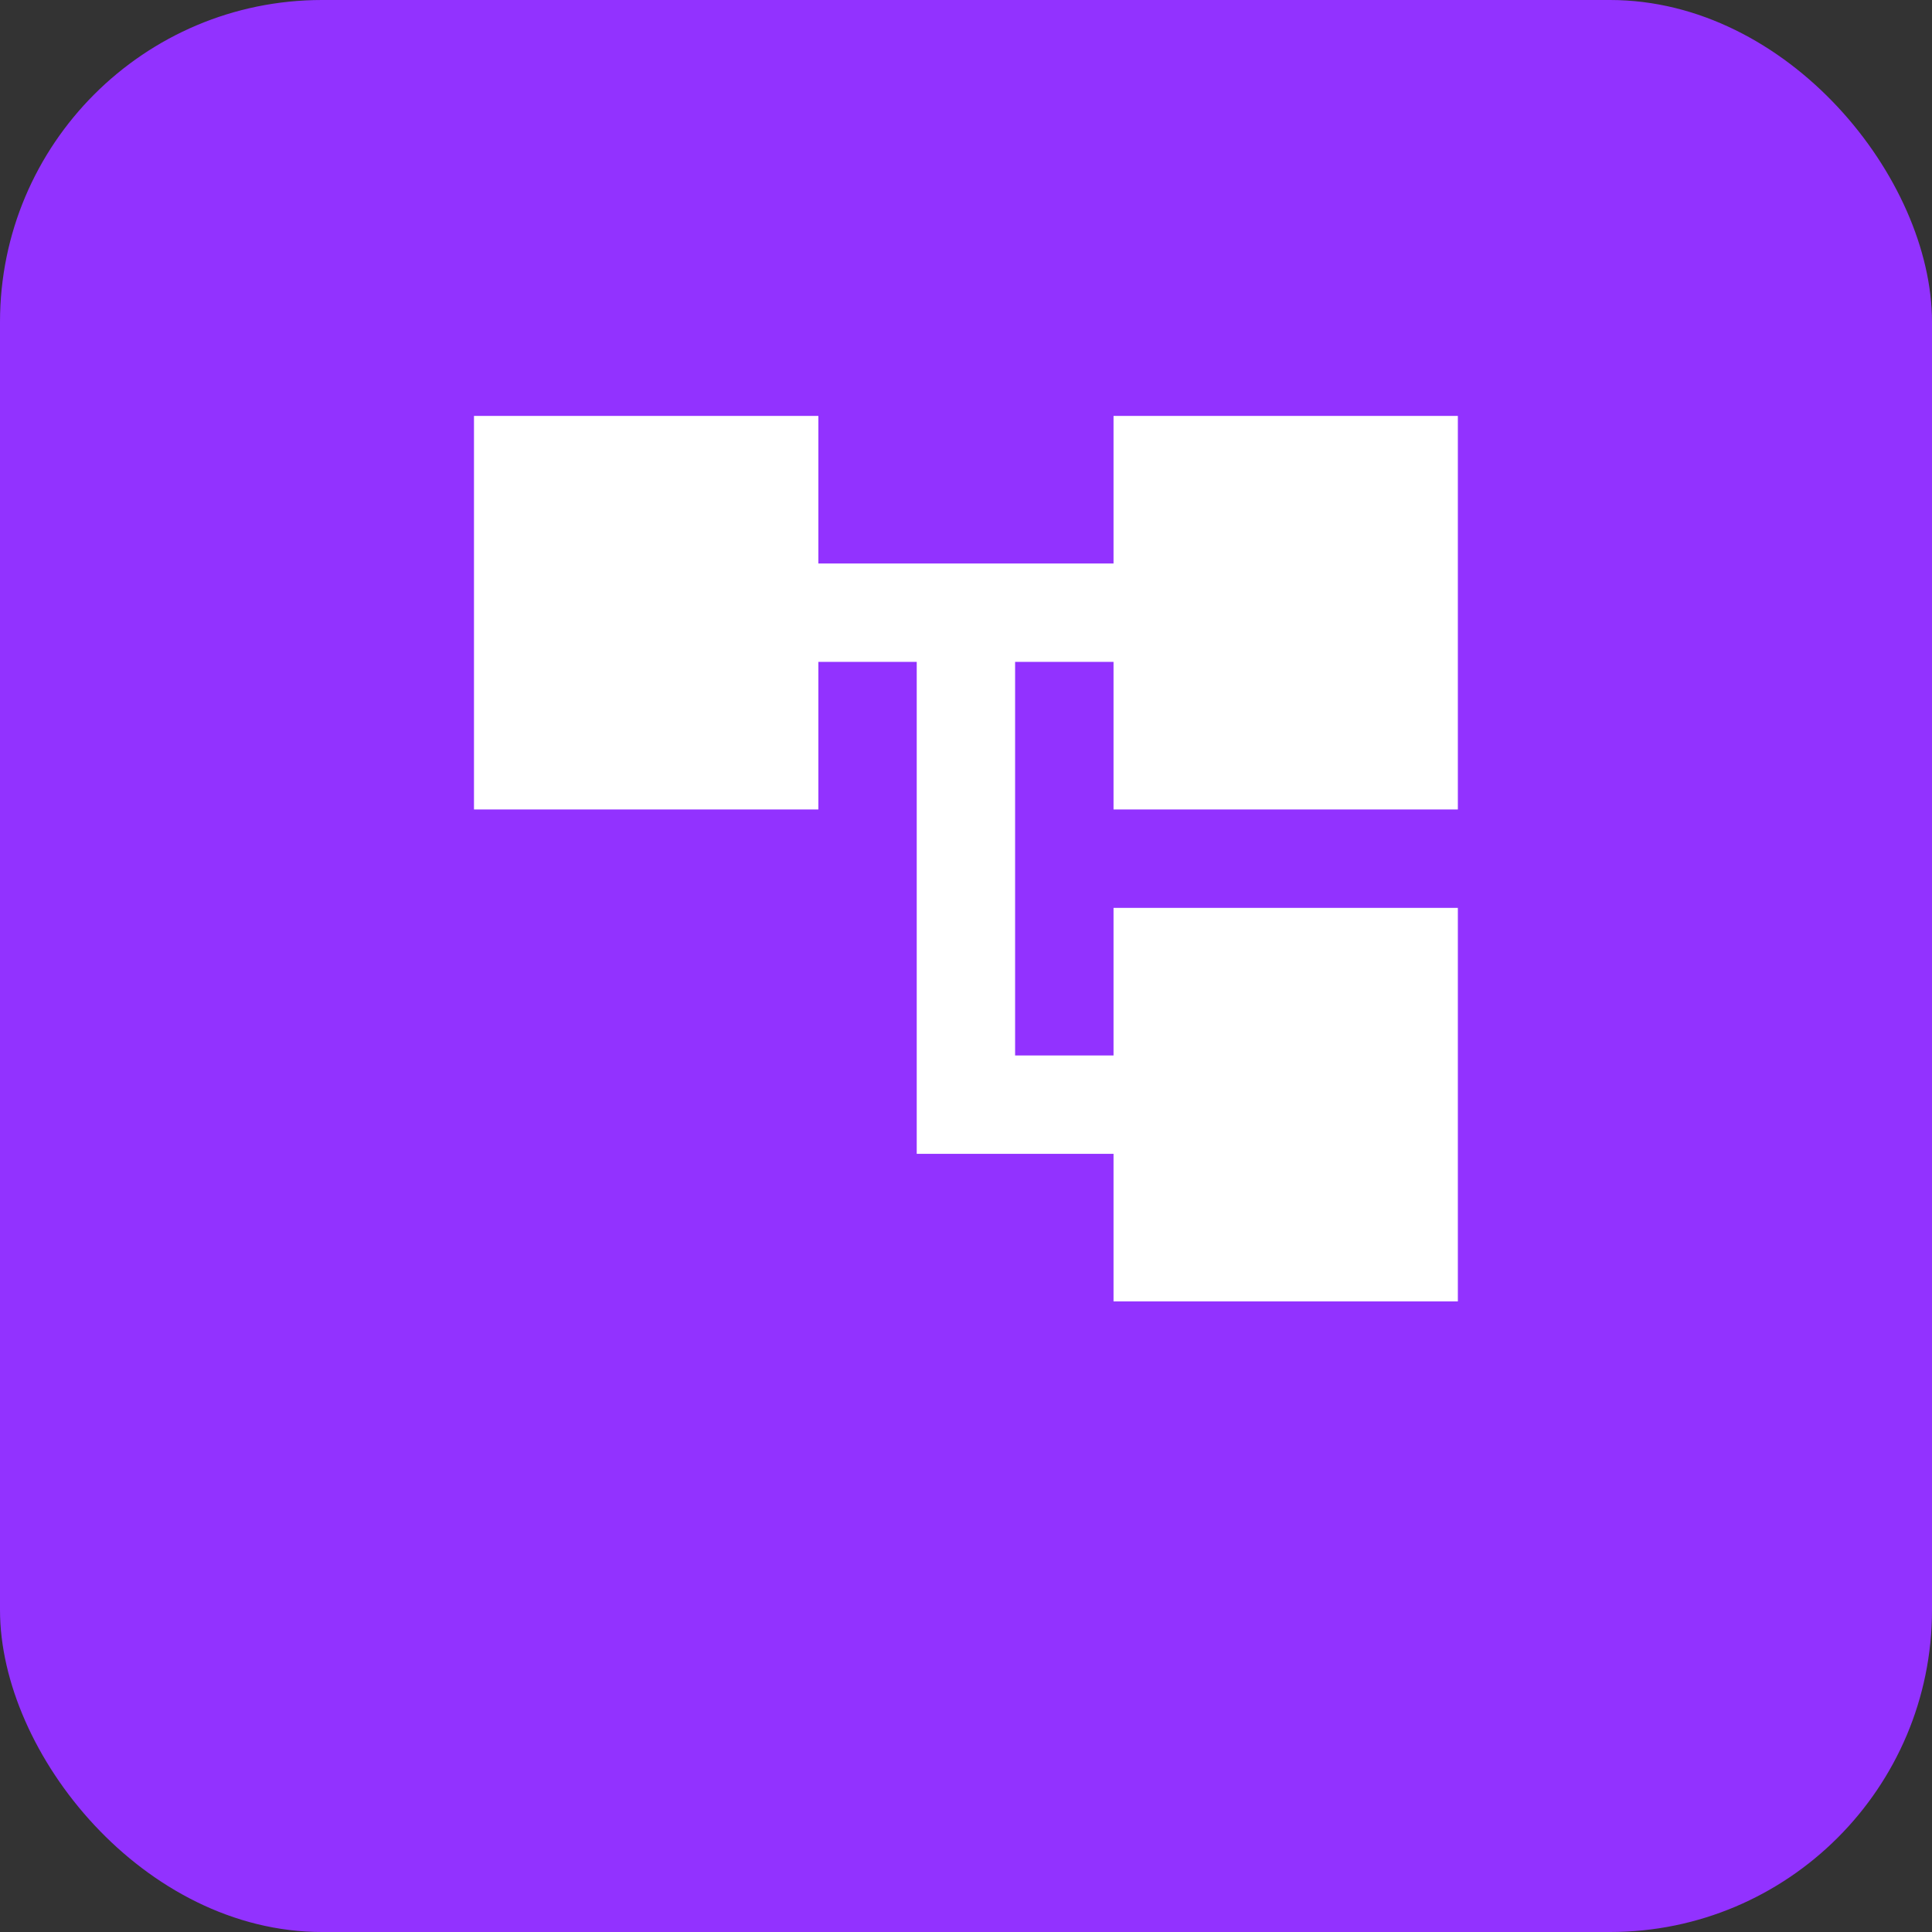
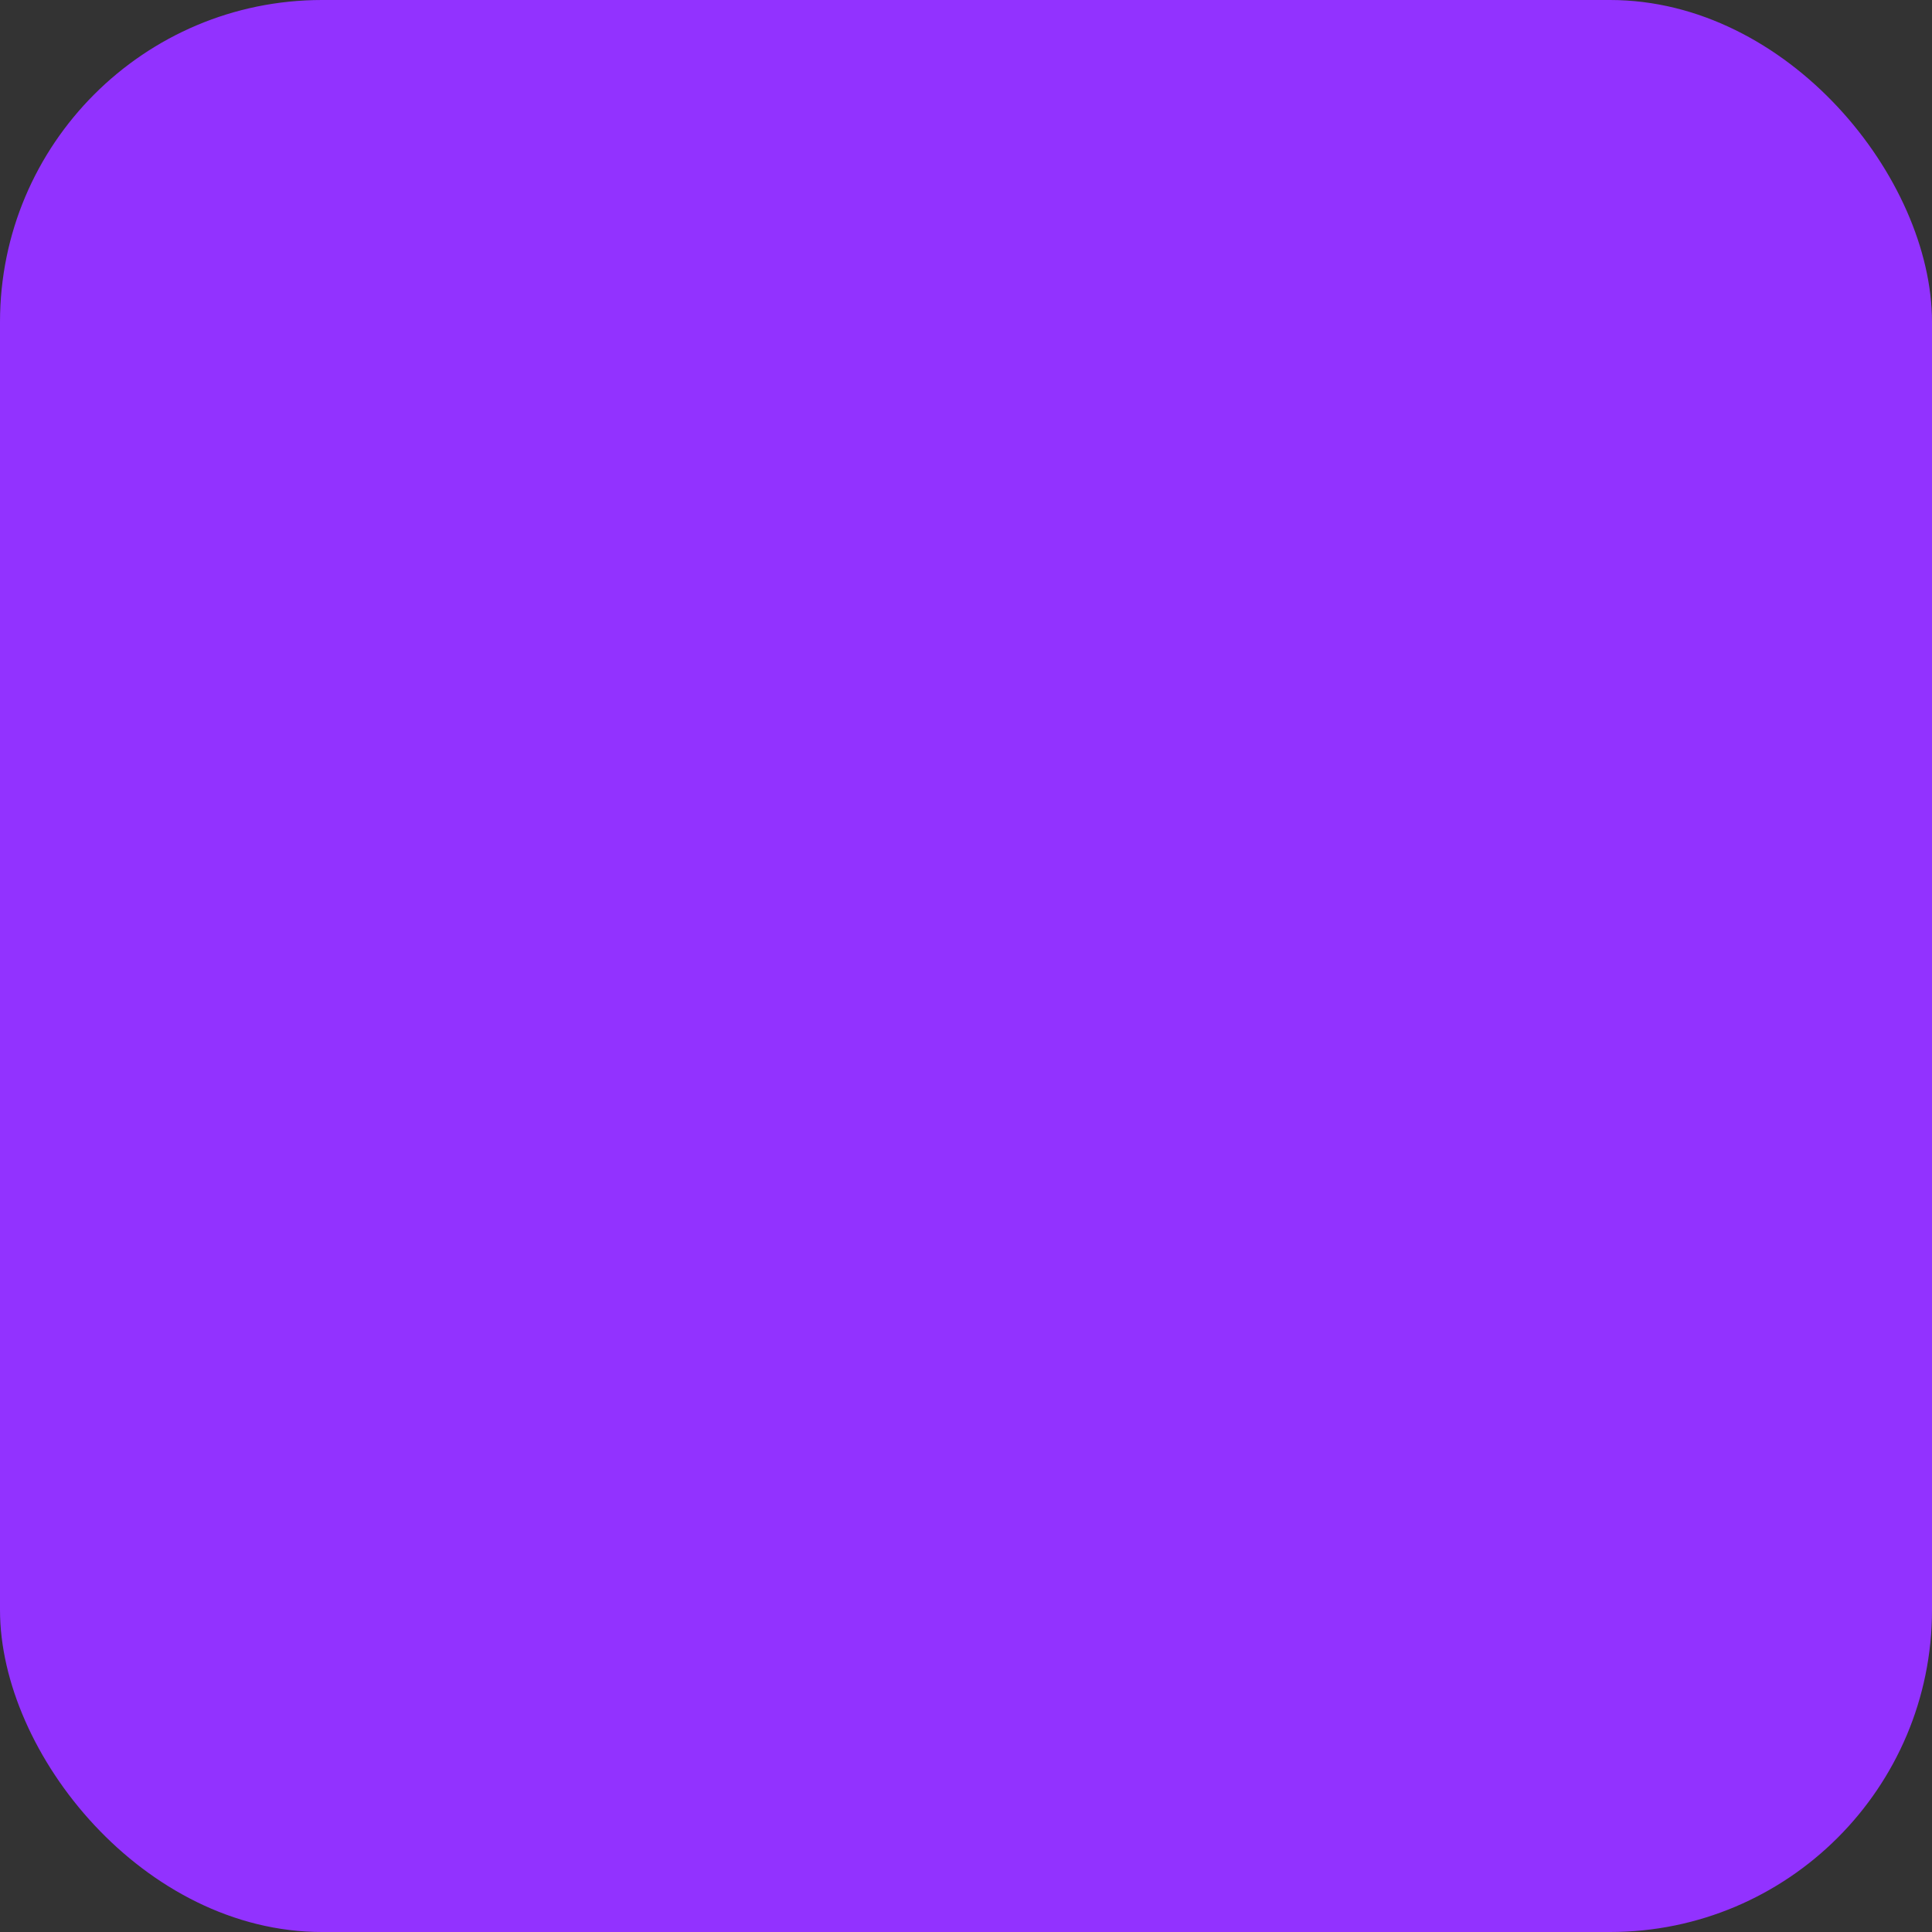
<svg xmlns="http://www.w3.org/2000/svg" width="36" height="36" viewBox="0 0 36 36" fill="none">
  <rect x="0" y="0" width="36" height="36" fill="#333333" stroke="none" />
  <rect width="36" height="36" rx="6" fill="#9232FF" />
  <mask id="mask0_15059_10151" style="mask-type:alpha" maskUnits="userSpaceOnUse" x="7" y="5" width="22" height="22">
-     <rect x="7" y="5" width="22" height="22" fill="#D9D9D9" />
-   </mask>
+     </mask>
  <g mask="url(#mask0_15059_10151)">
-     <path d="M20.749 24.25V21.5H17.082V12.333H15.249V15.083H8.832V7.75H15.249V10.5H20.749V7.75H27.165V15.083H20.749V12.333H18.915V19.667H20.749V16.917H27.165V24.25H20.749Z" fill="white" />
-   </g>
+     </g>
</svg>